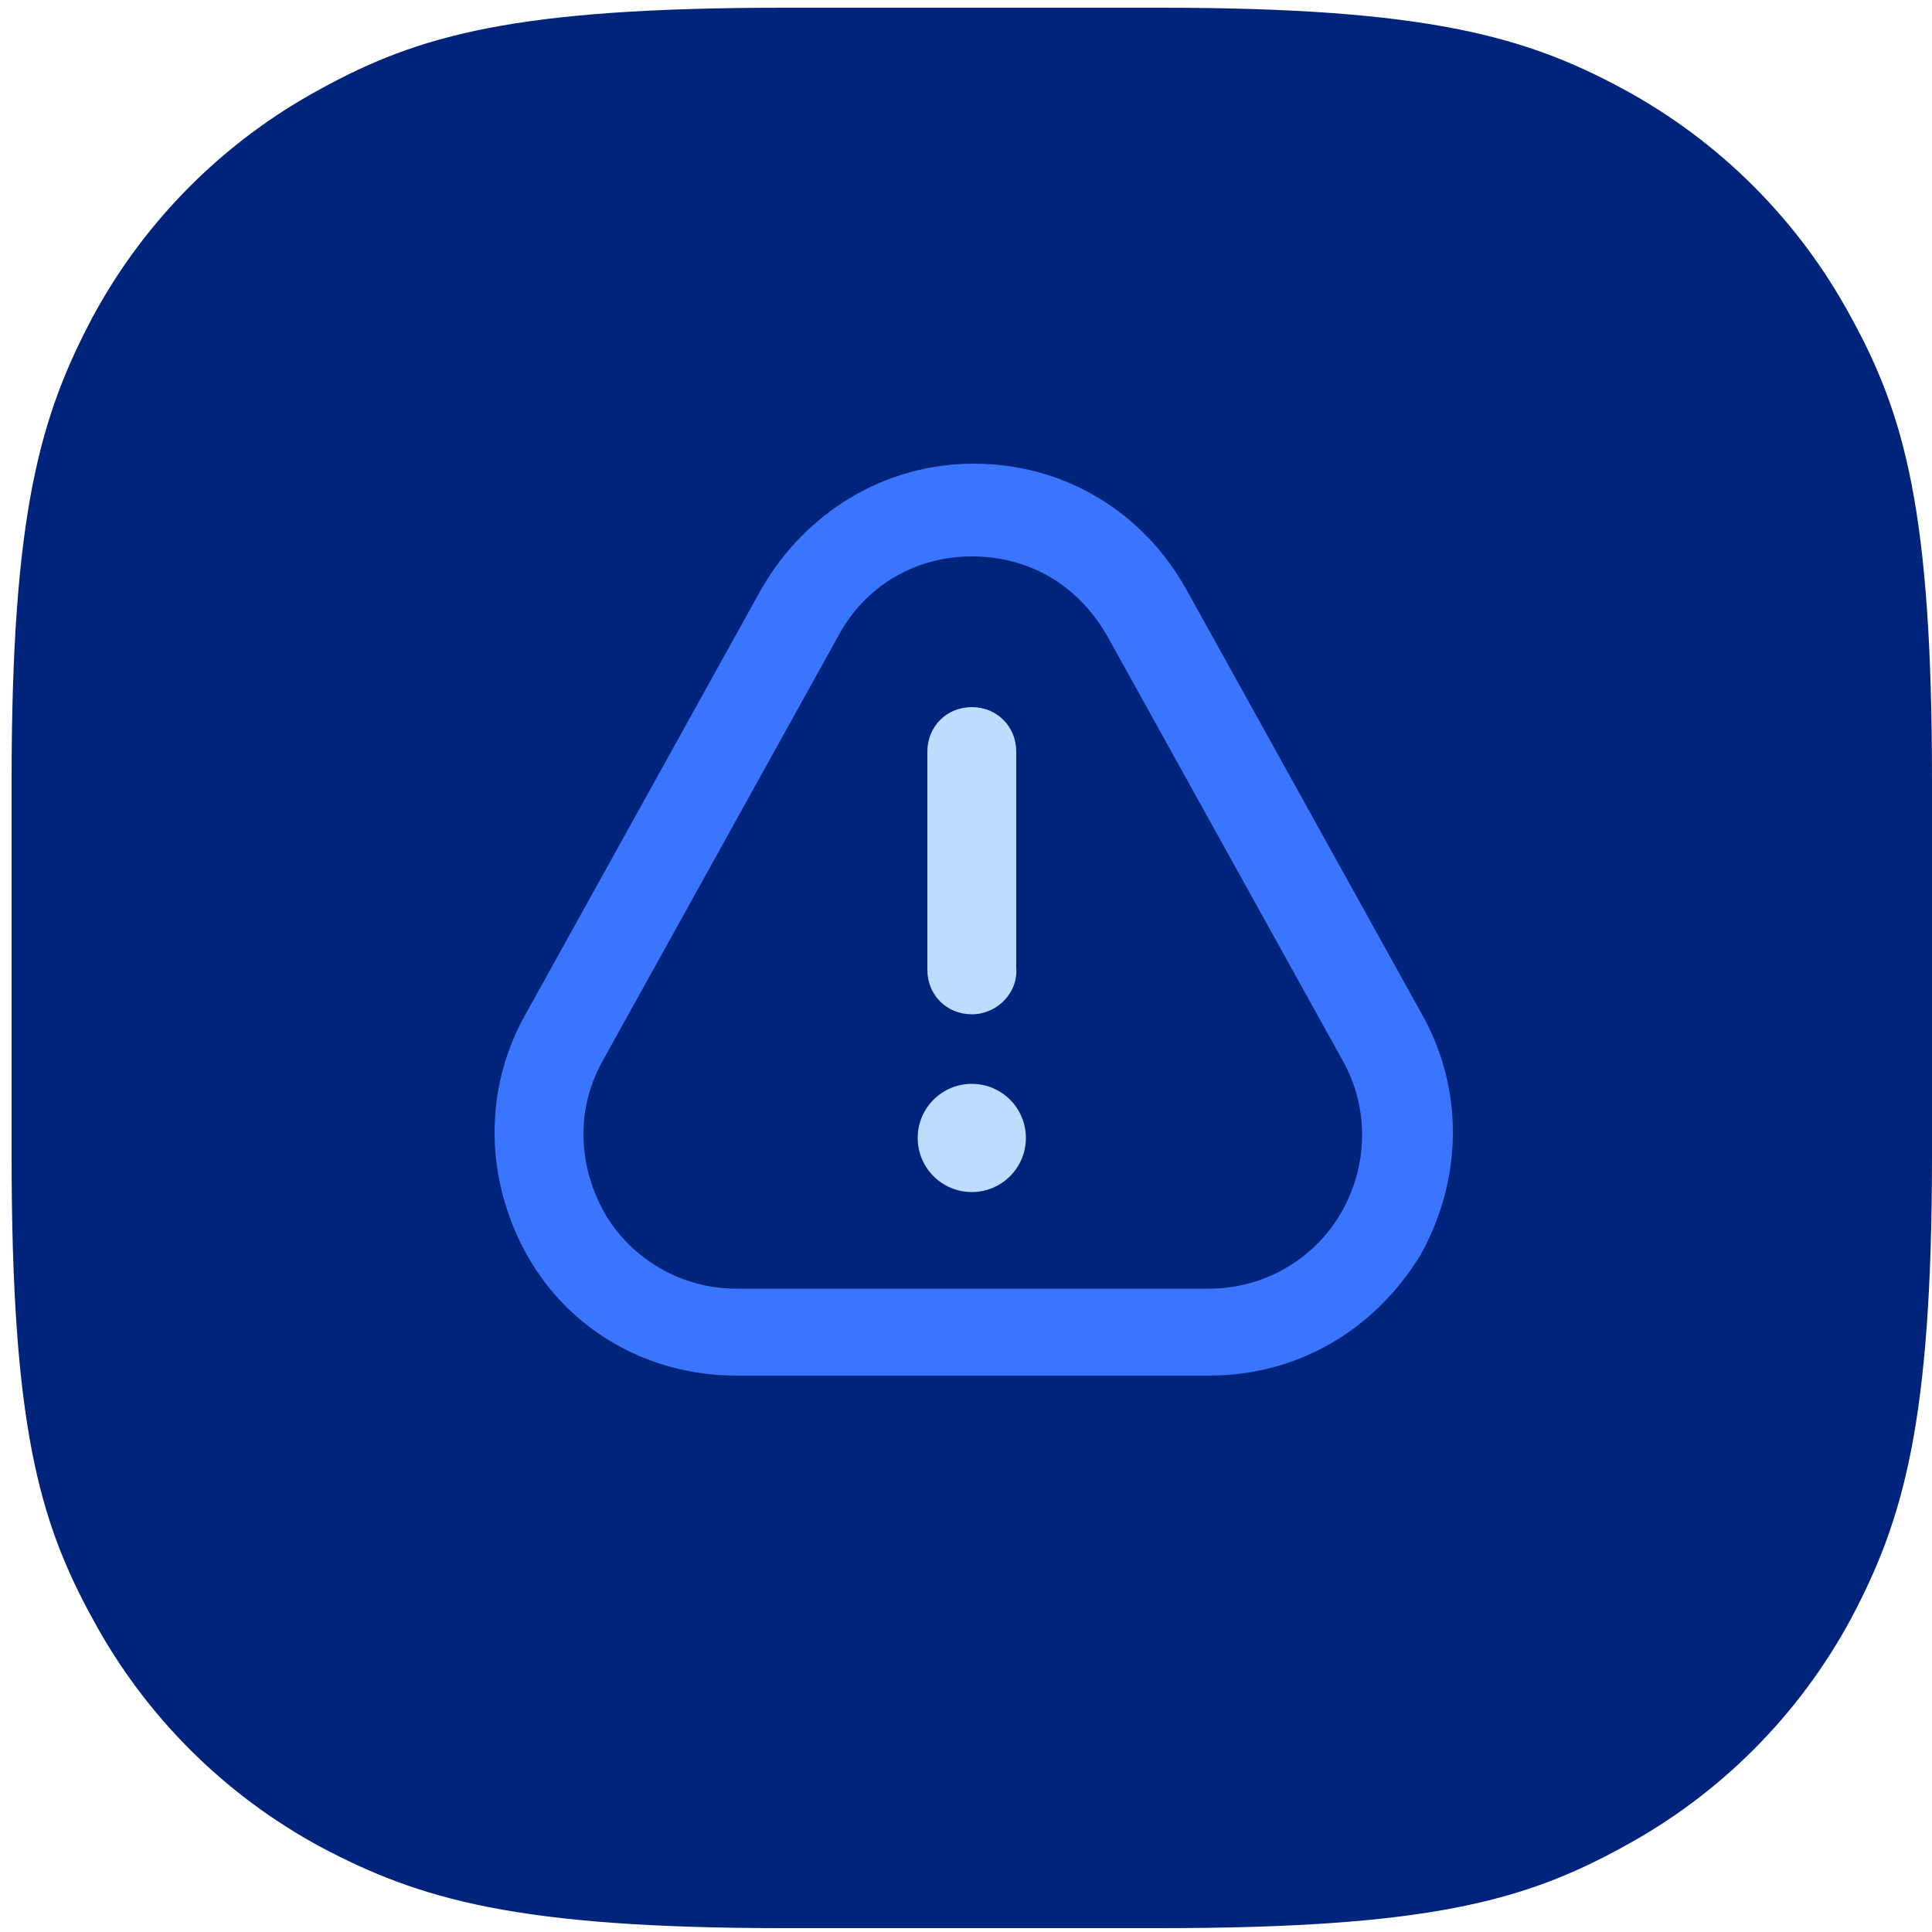
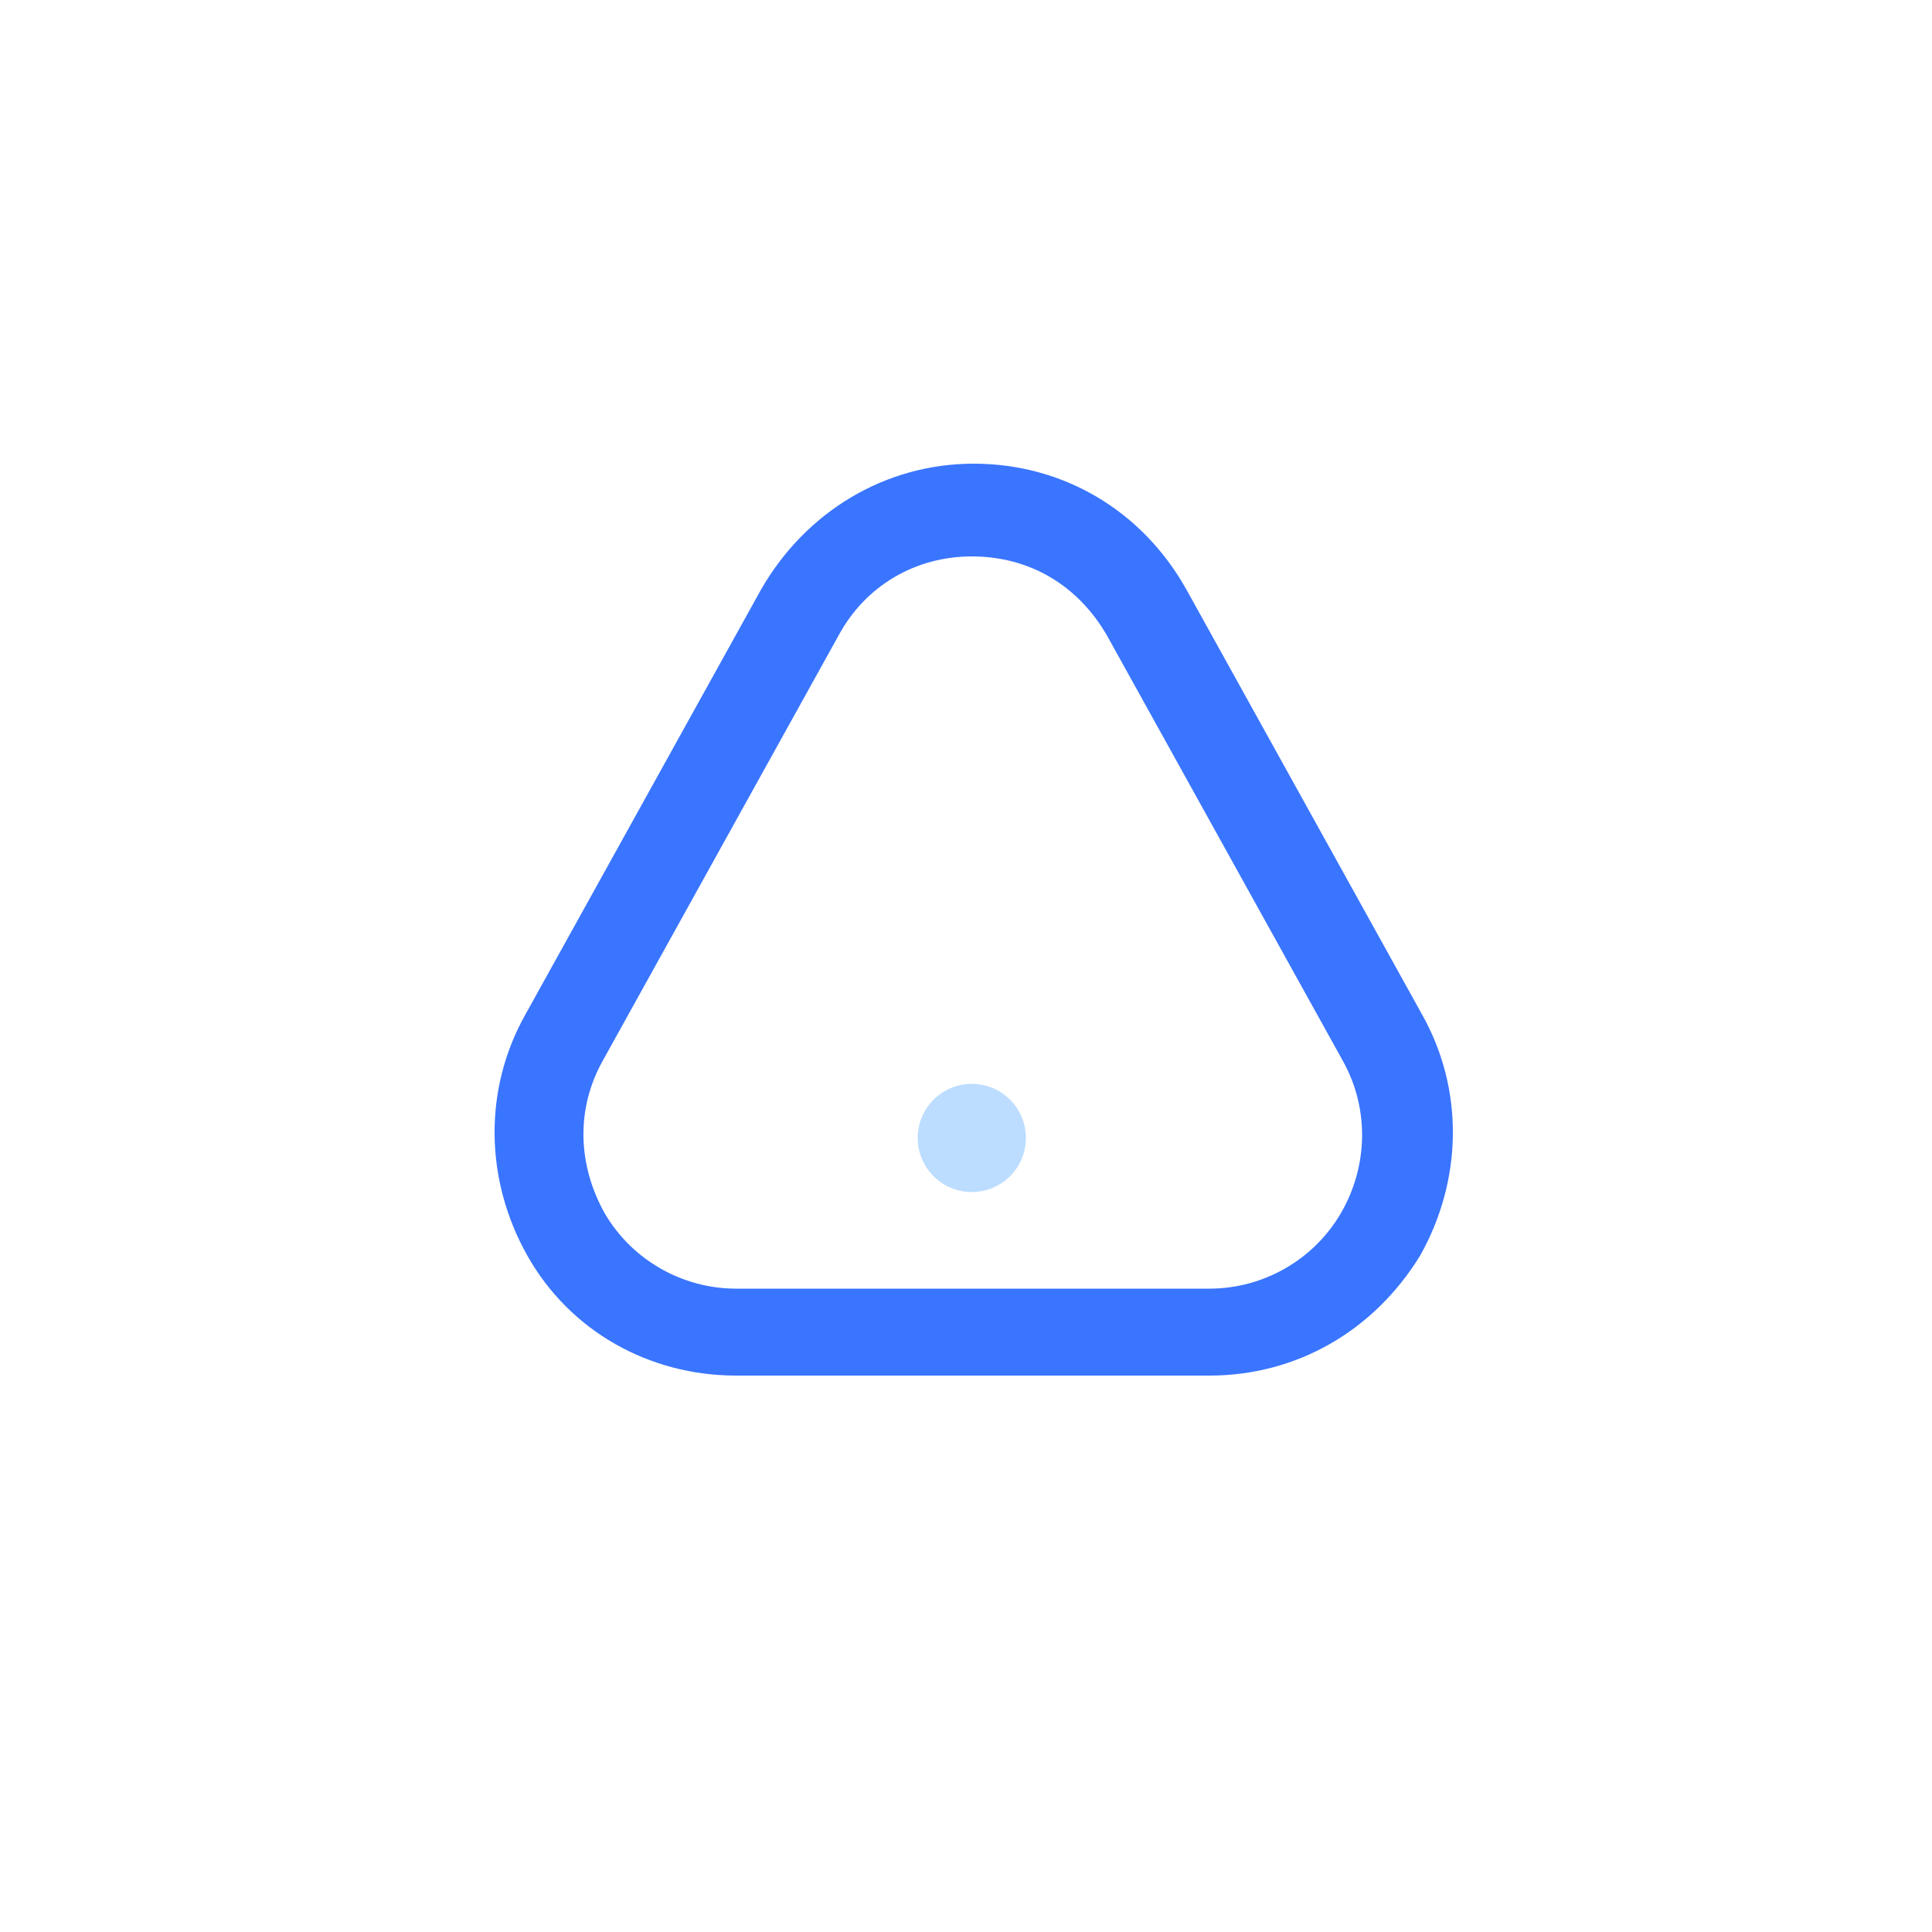
<svg xmlns="http://www.w3.org/2000/svg" version="1.1" id="Capa_1" x="0px" y="0px" viewBox="0 0 100 100" style="enable-background:new 0 0 100 100;" xml:space="preserve">
  <style type="text/css">
	.st0{fill-rule:evenodd;clip-rule:evenodd;fill:#00237C;}
	.st1{fill:#3A75FF;}
	.st2{fill:#BCDDFF;}
</style>
  <g>
    <g>
-       <path class="st0" d="M60.1,0.4H40.6c-13.9,0-18.9,1.4-24,4.2c-5,2.7-9.1,6.8-11.8,11.8c-2.7,5.1-4.2,10.1-4.2,24v19.4    c0,13.9,1.4,18.9,4.2,24c2.7,5,6.8,9.1,11.8,11.8c5.1,2.7,10.1,4.2,24,4.2h19.4c13.9,0,18.9-1.4,24-4.2c5-2.7,9.1-6.8,11.8-11.8    c2.7-5.1,4.2-10.1,4.2-24V40.4c0-13.9-1.4-18.9-4.2-24c-2.7-5-6.8-9.1-11.8-11.8C79,1.9,73.9,0.4,60.1,0.4z" />
-     </g>
+       </g>
    <g>
      <path class="st1" d="M62.6,71.2H38.1c-4.5,0-8.6-2.3-10.8-6.2s-2.3-8.6-0.1-12.5l12.2-22c2.3-4,6.4-6.5,11-6.5    c4.6,0,8.7,2.4,11,6.5l12.2,22c2.2,3.9,2.1,8.6-0.1,12.5C71.1,68.9,67.1,71.2,62.6,71.2z M50.3,28.8c-2.9,0-5.5,1.5-6.9,4.1    l-12.2,22c-1.4,2.5-1.3,5.4,0.1,7.9c1.4,2.4,4,3.9,6.8,3.9h24.5c2.8,0,5.4-1.5,6.8-3.9c1.4-2.4,1.5-5.4,0.1-7.9l-12.2-22    C55.8,30.3,53.3,28.8,50.3,28.8z" />
-       <path class="st2" d="M50.3,52.5c-1.3,0-2.3-1-2.3-2.3V38.9c0-1.3,1-2.3,2.3-2.3c1.3,0,2.3,1,2.3,2.3v11.2    C52.7,51.4,51.6,52.5,50.3,52.5z" />
      <circle class="st2" cx="50.3" cy="58.9" r="2.8" />
    </g>
  </g>
</svg>